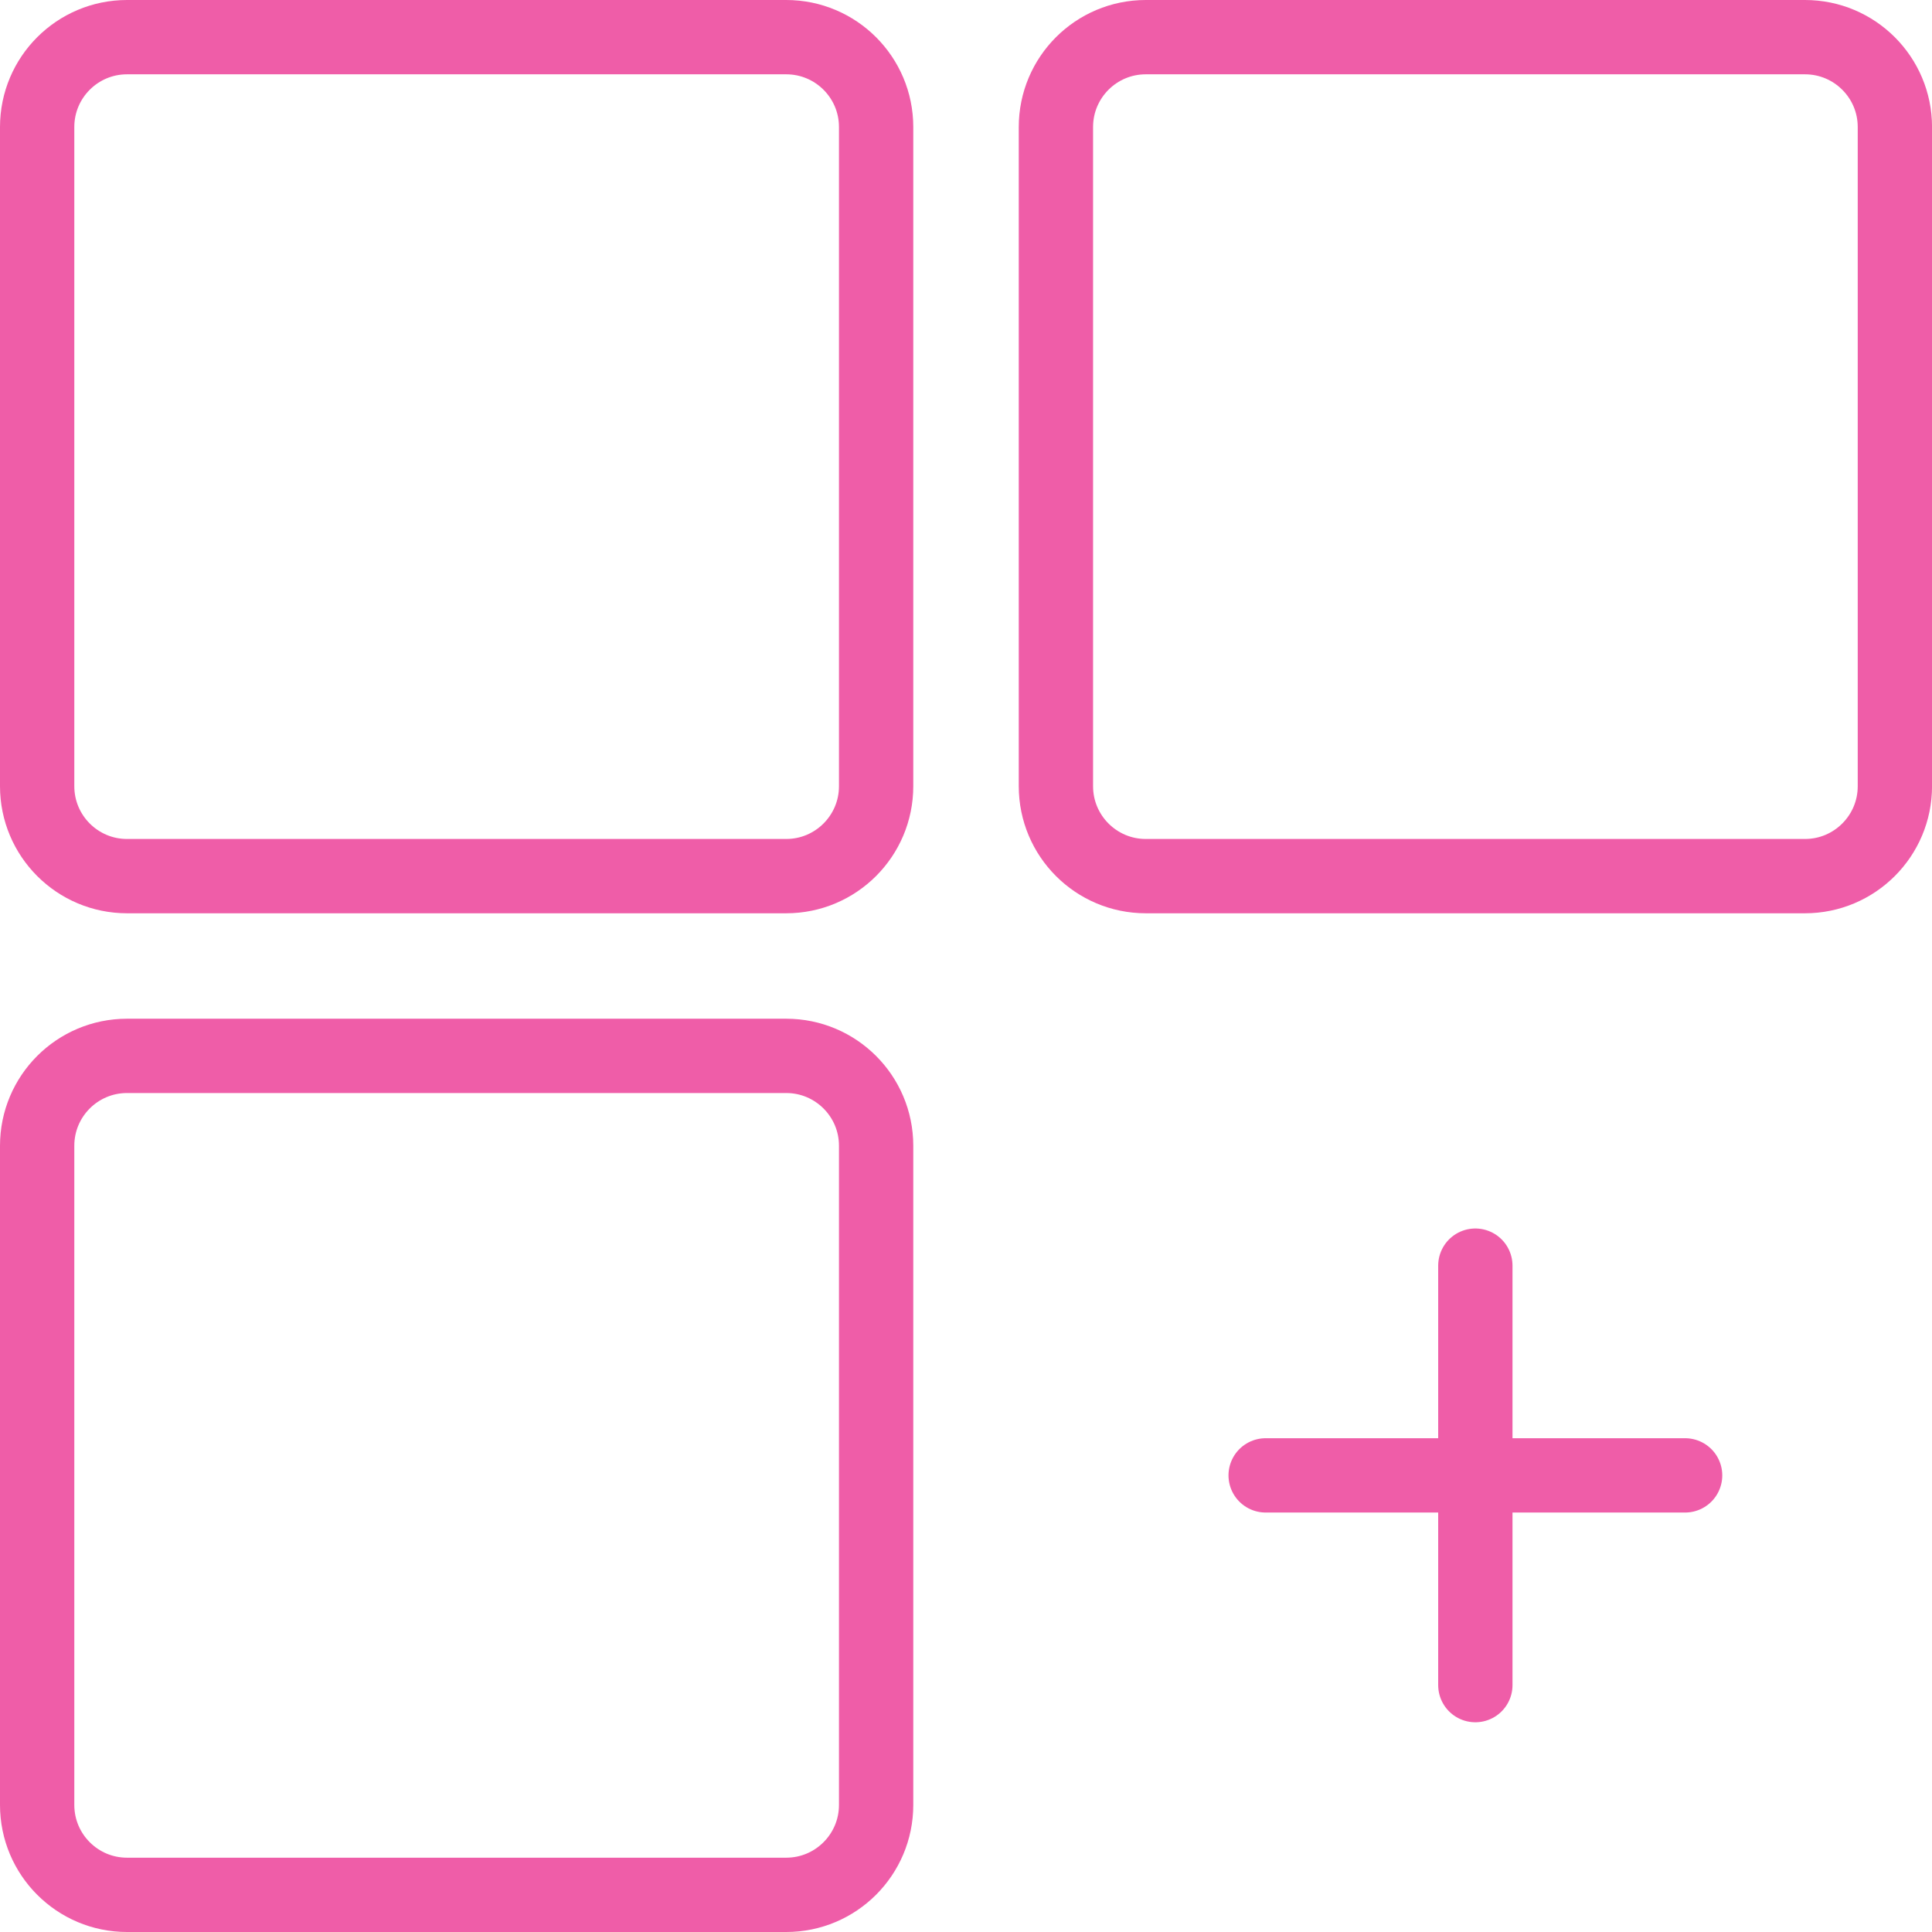
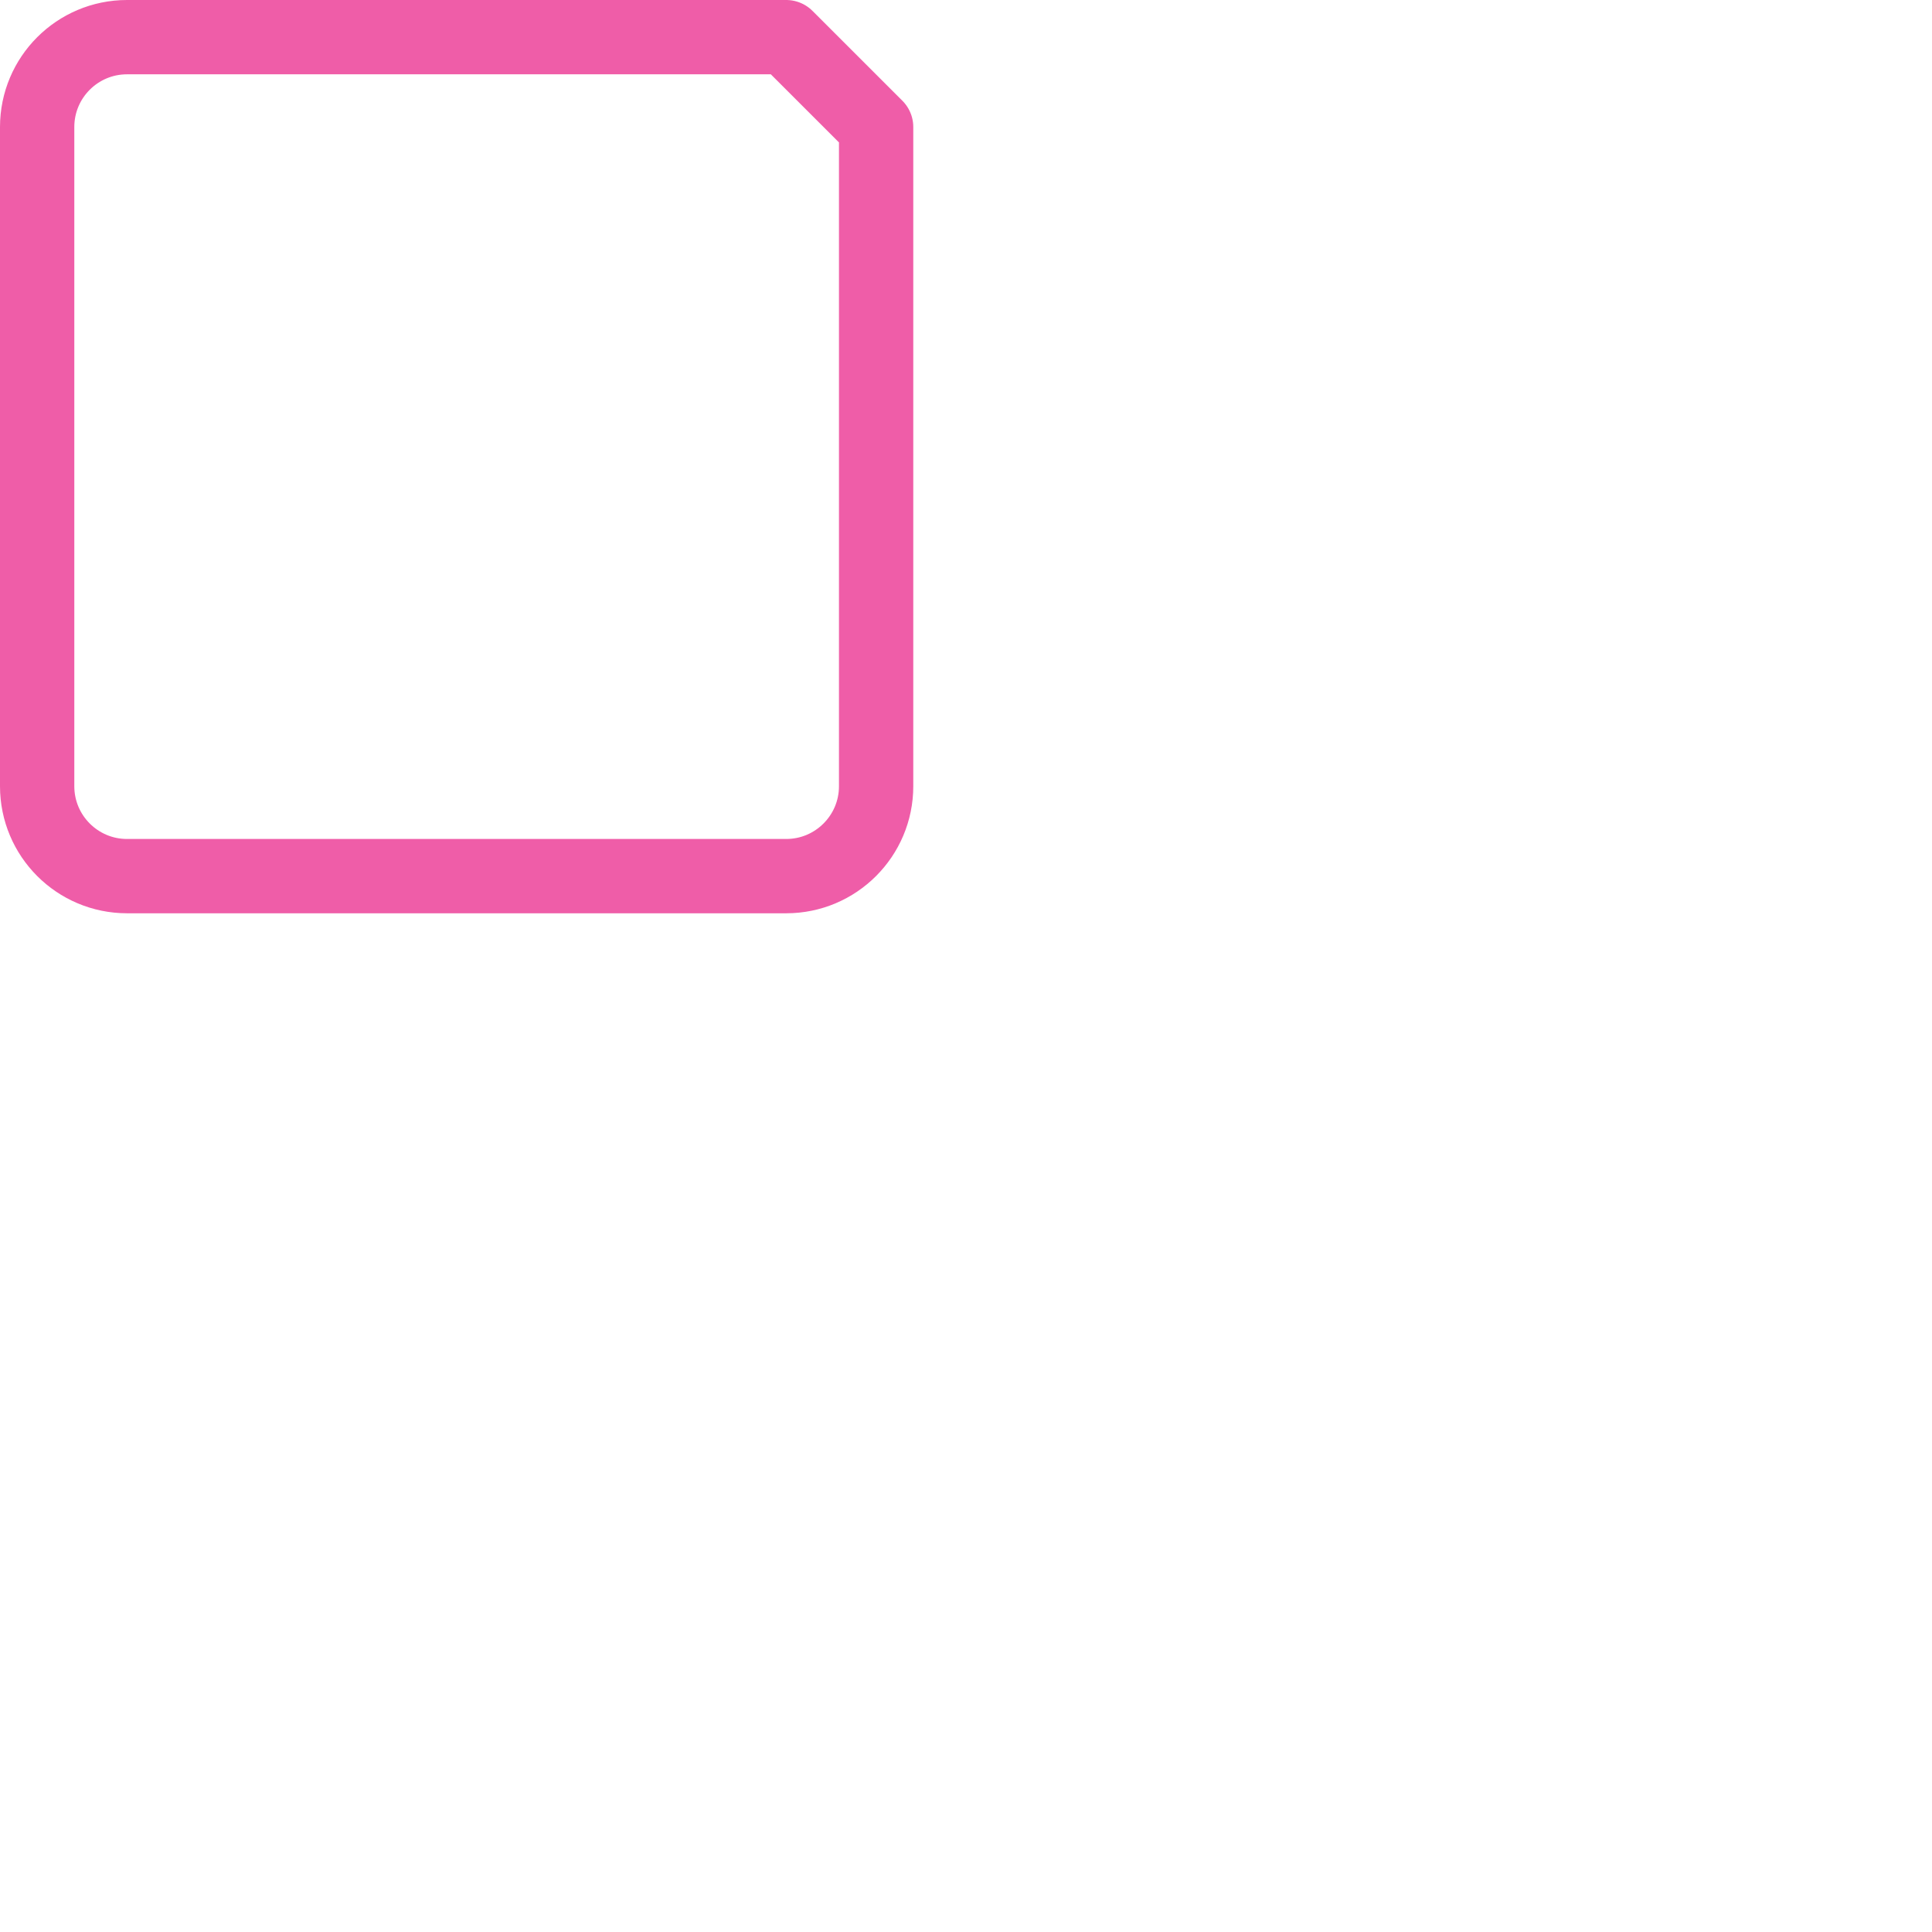
<svg xmlns="http://www.w3.org/2000/svg" width="52" height="52" viewBox="0 0 52 52" fill="none">
-   <path d="M21.161 1H3.419C2.083 1 1 2.083 1 3.419V21.161C1 22.497 2.083 23.581 3.419 23.581H21.161C22.497 23.581 23.581 22.497 23.581 21.161V3.419C23.581 2.083 22.497 1 21.161 1Z" stroke="#EF5DA8" stroke-width="2" stroke-linecap="round" stroke-linejoin="round" />
-   <path d="M21.161 28.419H3.419C2.083 28.419 1 29.502 1 30.838V48.58C1 49.916 2.083 51 3.419 51H21.161C22.497 51 23.581 49.916 23.581 48.58V30.838C23.581 29.502 22.497 28.419 21.161 28.419Z" stroke="#EF5DA8" stroke-width="2" stroke-linecap="round" stroke-linejoin="round" />
-   <path d="M48.581 1H30.839C29.503 1 28.42 2.083 28.42 3.419V21.161C28.42 22.497 29.503 23.581 30.839 23.581H48.581C49.917 23.581 51.001 22.497 51.001 21.161V3.419C51.001 2.083 49.917 1 48.581 1Z" stroke="#EF5DA8" stroke-width="2" stroke-linecap="round" stroke-linejoin="round" />
-   <path d="M34.065 39.71H45.355" stroke="#EF5DA8" stroke-width="2" stroke-linecap="round" stroke-linejoin="round" />
-   <path d="M39.709 34.065V45.355" stroke="#EF5DA8" stroke-width="2" stroke-linecap="round" stroke-linejoin="round" />
+   <path d="M21.161 1H3.419C2.083 1 1 2.083 1 3.419V21.161C1 22.497 2.083 23.581 3.419 23.581H21.161C22.497 23.581 23.581 22.497 23.581 21.161V3.419Z" stroke="#EF5DA8" stroke-width="2" stroke-linecap="round" stroke-linejoin="round" />
</svg>